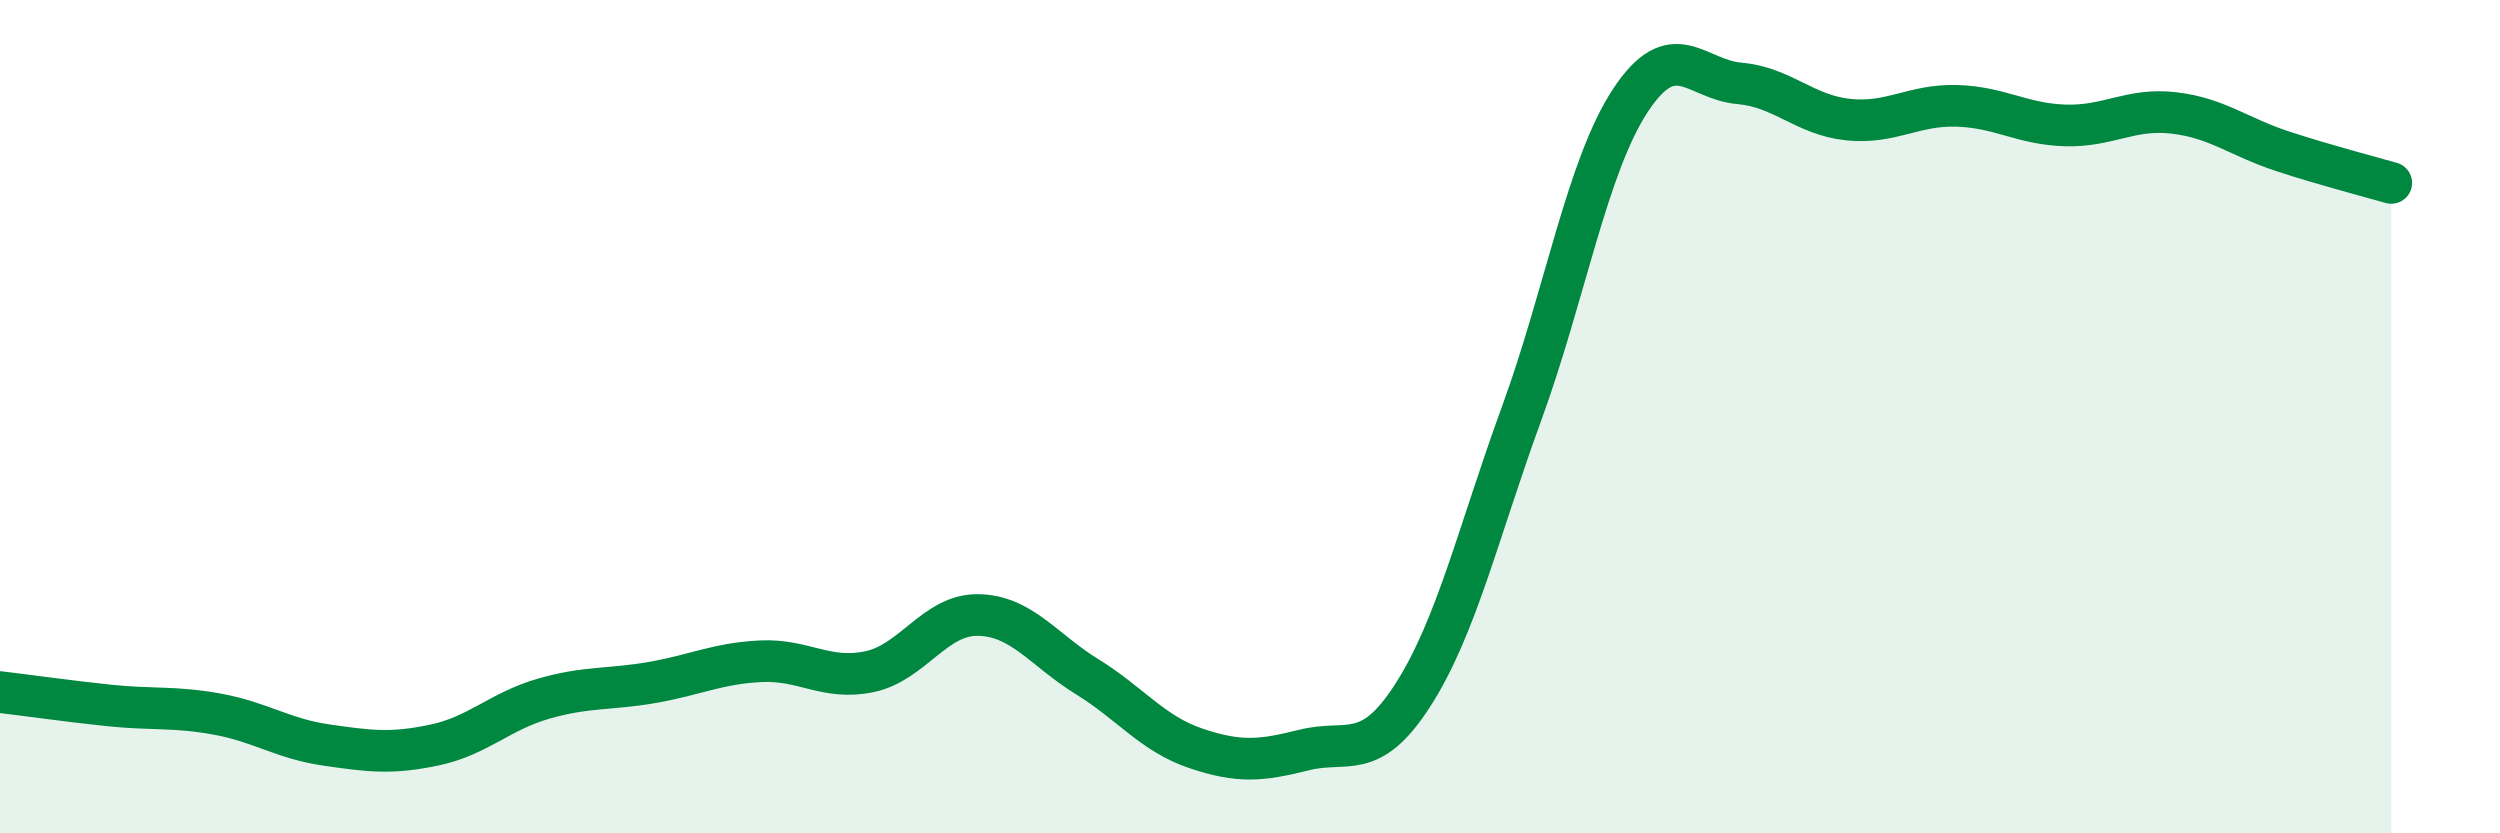
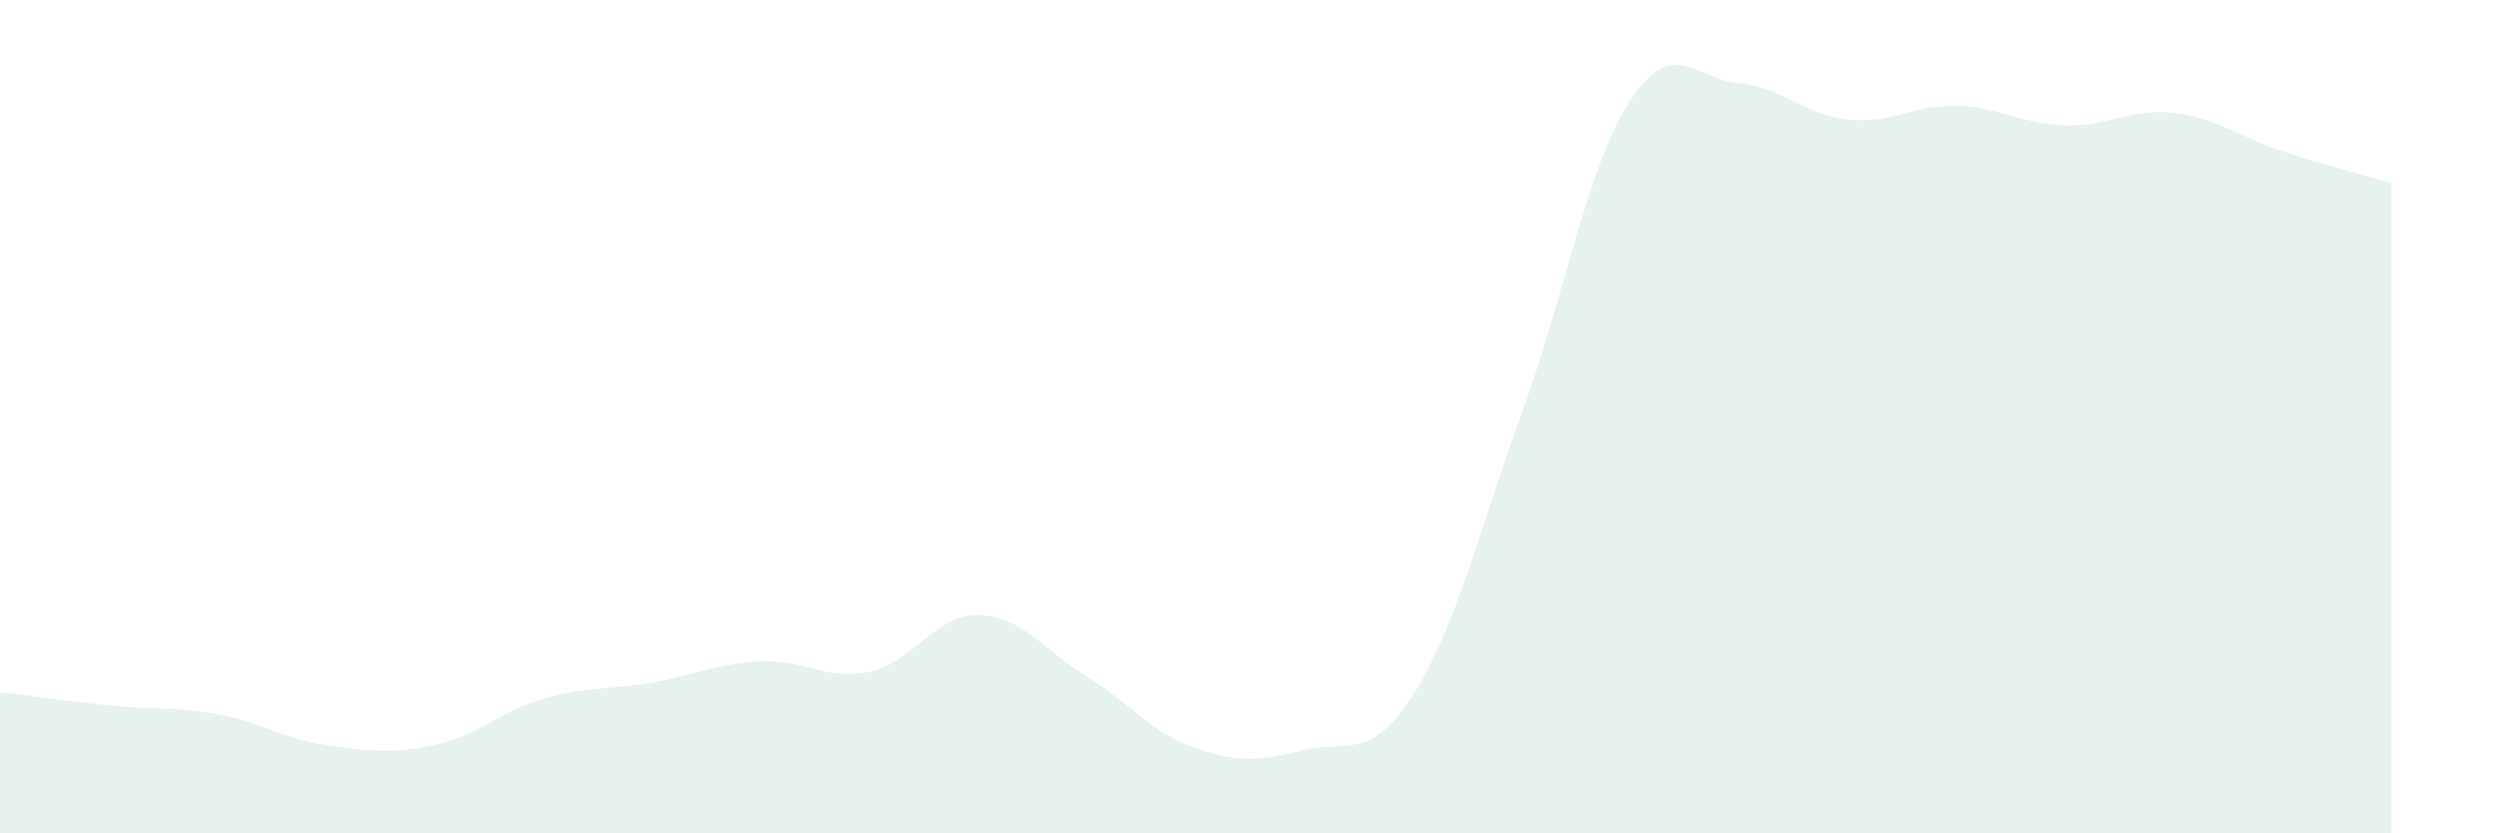
<svg xmlns="http://www.w3.org/2000/svg" width="60" height="20" viewBox="0 0 60 20">
  <path d="M 0,16.61 C 0.52,16.67 1.57,16.82 2.61,16.93 C 3.65,17.04 4.18,16.95 5.22,17.14 C 6.26,17.33 6.79,17.73 7.83,17.88 C 8.87,18.03 9.39,18.1 10.43,17.88 C 11.47,17.66 12,17.07 13.04,16.77 C 14.08,16.47 14.61,16.56 15.65,16.38 C 16.69,16.2 17.22,15.92 18.26,15.87 C 19.3,15.82 19.83,16.34 20.87,16.12 C 21.91,15.9 22.44,14.74 23.48,14.76 C 24.52,14.78 25.05,15.6 26.09,16.24 C 27.13,16.88 27.66,17.61 28.7,17.96 C 29.74,18.31 30.26,18.26 31.3,18 C 32.34,17.74 32.87,18.3 33.91,16.68 C 34.95,15.06 35.48,12.77 36.52,9.92 C 37.56,7.07 38.09,3.99 39.13,2.41 C 40.17,0.83 40.7,1.91 41.74,2 C 42.78,2.09 43.31,2.76 44.35,2.87 C 45.39,2.98 45.92,2.51 46.96,2.54 C 48,2.57 48.53,2.98 49.57,3.01 C 50.61,3.04 51.13,2.59 52.17,2.71 C 53.21,2.83 53.74,3.29 54.78,3.63 C 55.82,3.97 56.87,4.24 57.39,4.39L57.39 20L0 20Z" fill="#008740" opacity="0.1" stroke-linecap="round" stroke-linejoin="round" />
-   <path d="M 0,16.61 C 0.52,16.67 1.57,16.82 2.61,16.93 C 3.65,17.04 4.18,16.95 5.22,17.14 C 6.26,17.33 6.79,17.73 7.83,17.88 C 8.87,18.03 9.39,18.1 10.43,17.88 C 11.47,17.66 12,17.07 13.04,16.77 C 14.08,16.47 14.61,16.56 15.65,16.38 C 16.69,16.2 17.22,15.92 18.26,15.87 C 19.3,15.82 19.83,16.34 20.87,16.12 C 21.91,15.9 22.44,14.74 23.48,14.76 C 24.52,14.78 25.05,15.6 26.09,16.24 C 27.13,16.88 27.66,17.61 28.7,17.96 C 29.74,18.31 30.26,18.26 31.3,18 C 32.34,17.74 32.87,18.3 33.91,16.68 C 34.95,15.06 35.48,12.77 36.52,9.92 C 37.56,7.07 38.09,3.99 39.13,2.41 C 40.17,0.83 40.7,1.91 41.74,2 C 42.78,2.09 43.31,2.76 44.35,2.87 C 45.39,2.98 45.92,2.51 46.96,2.54 C 48,2.57 48.53,2.98 49.57,3.01 C 50.61,3.04 51.13,2.59 52.17,2.71 C 53.21,2.83 53.74,3.29 54.78,3.63 C 55.82,3.97 56.87,4.24 57.39,4.39" stroke="#008740" stroke-width="1" fill="none" stroke-linecap="round" stroke-linejoin="round" />
</svg>